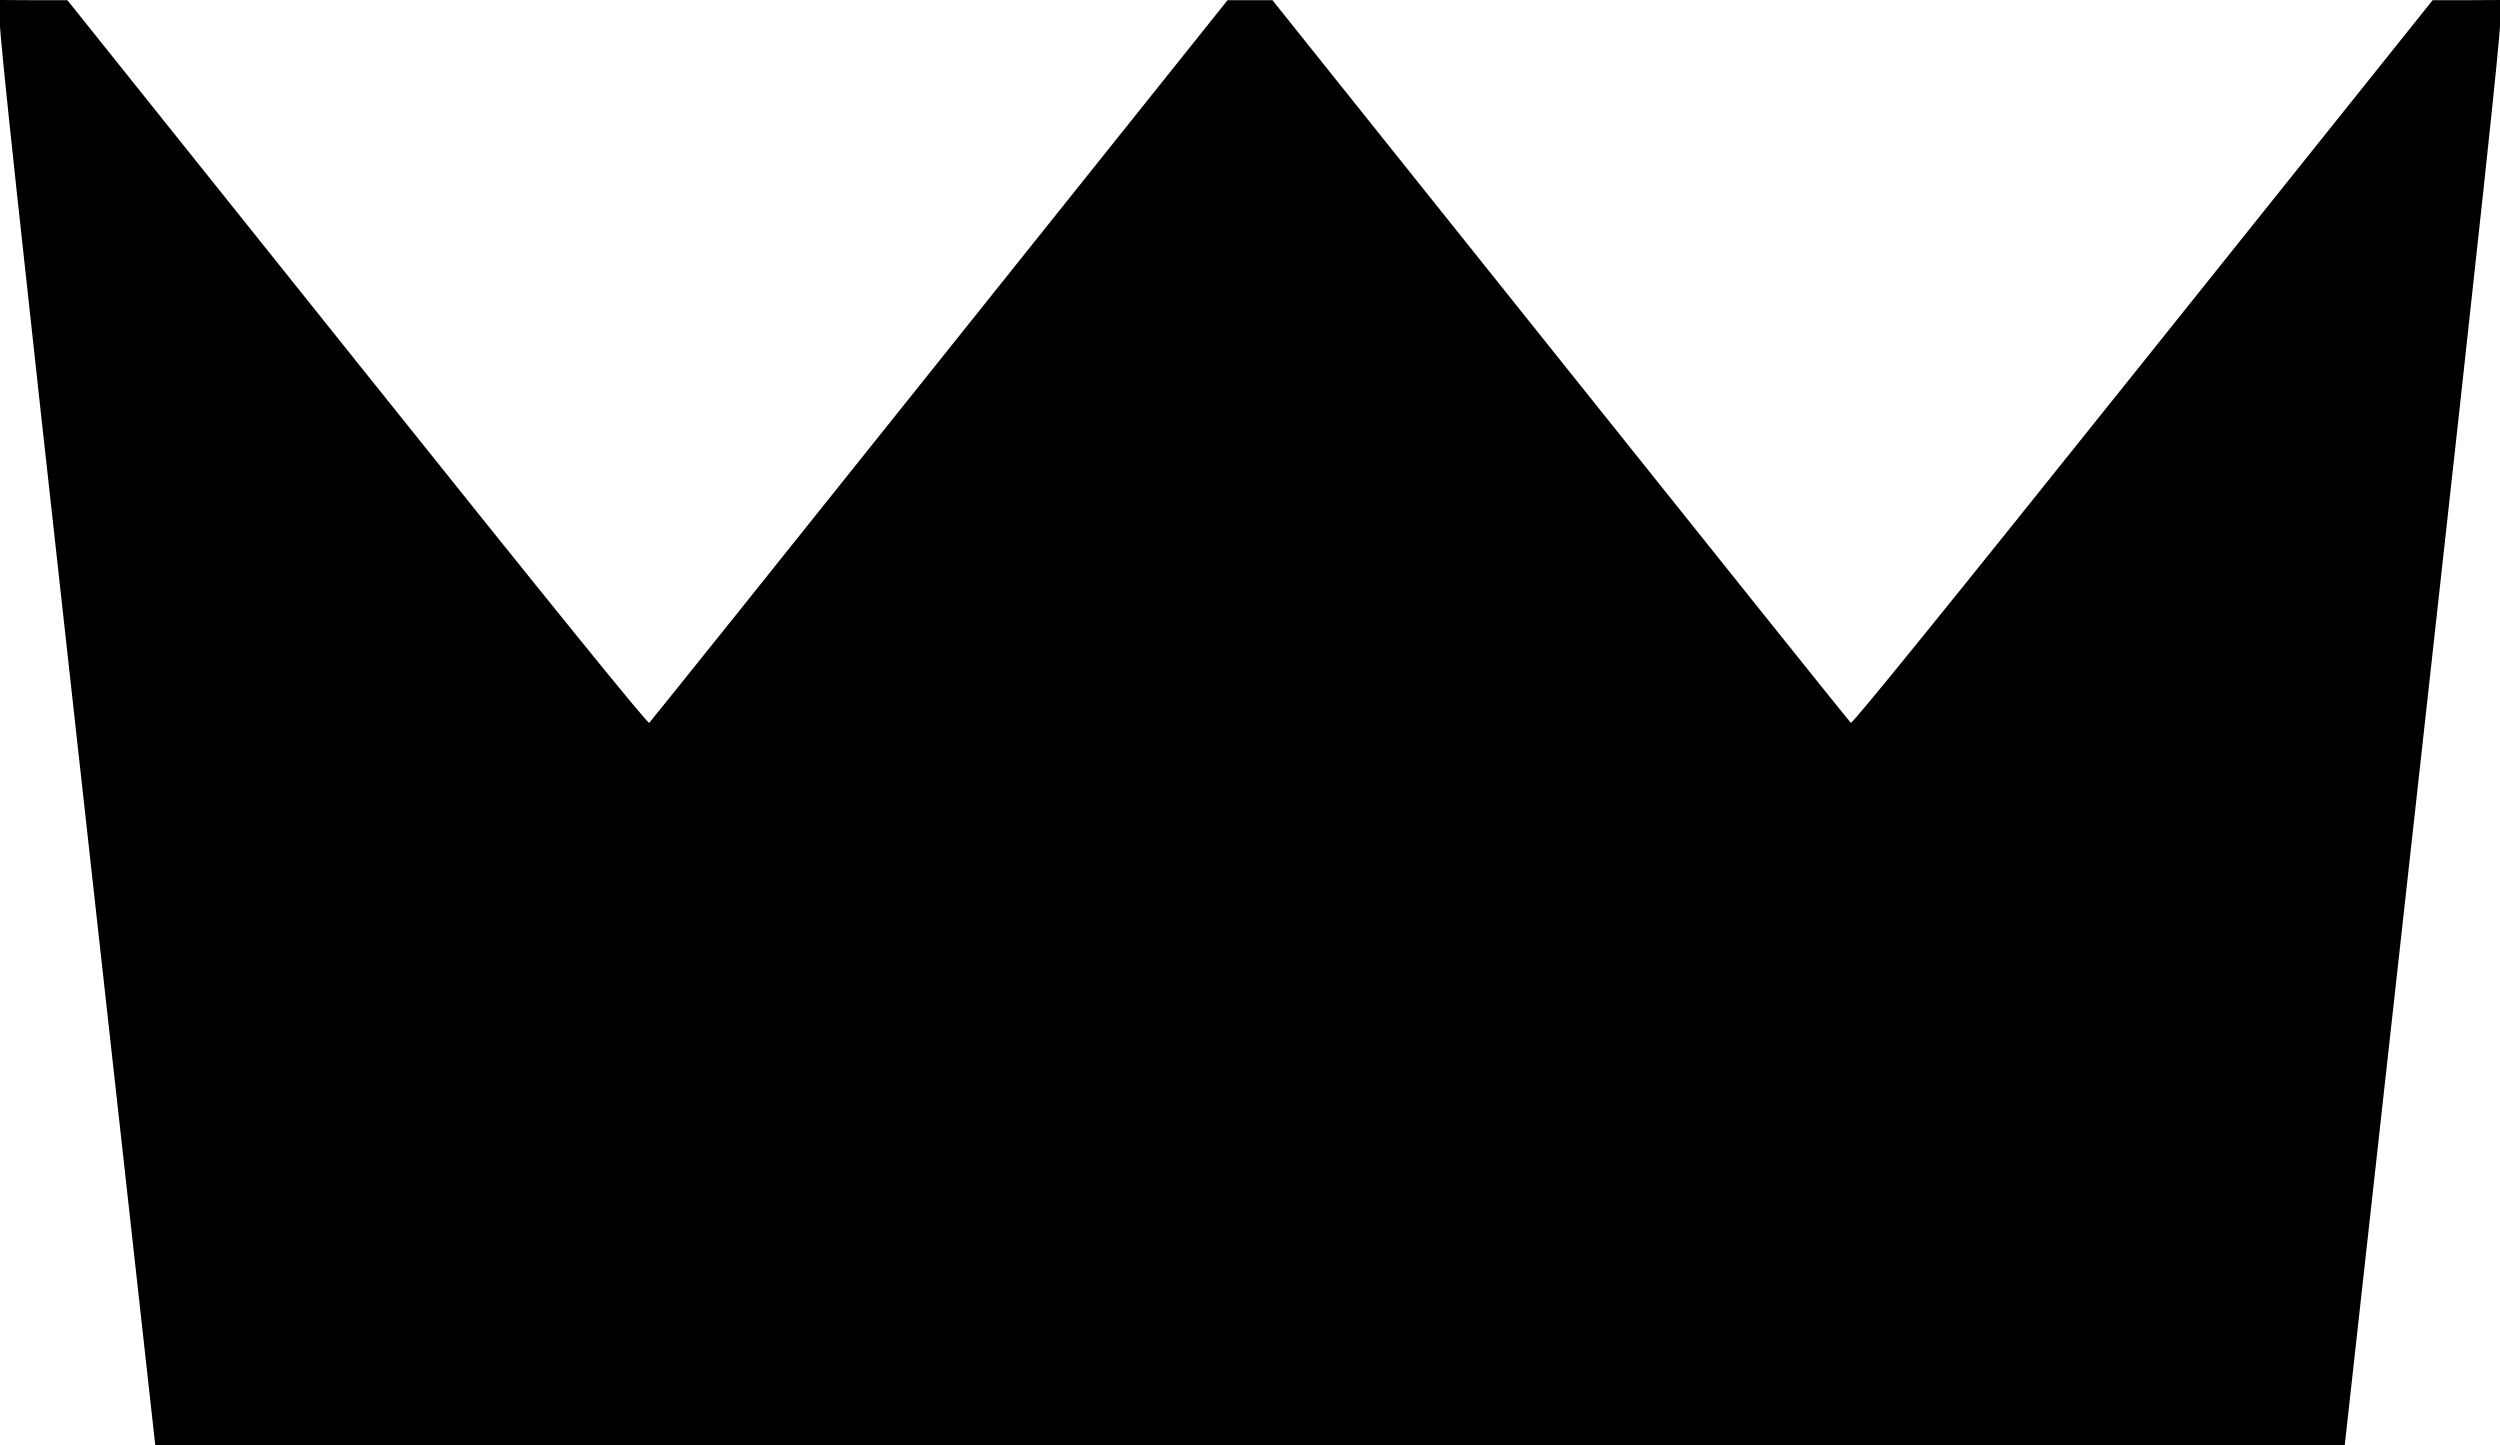
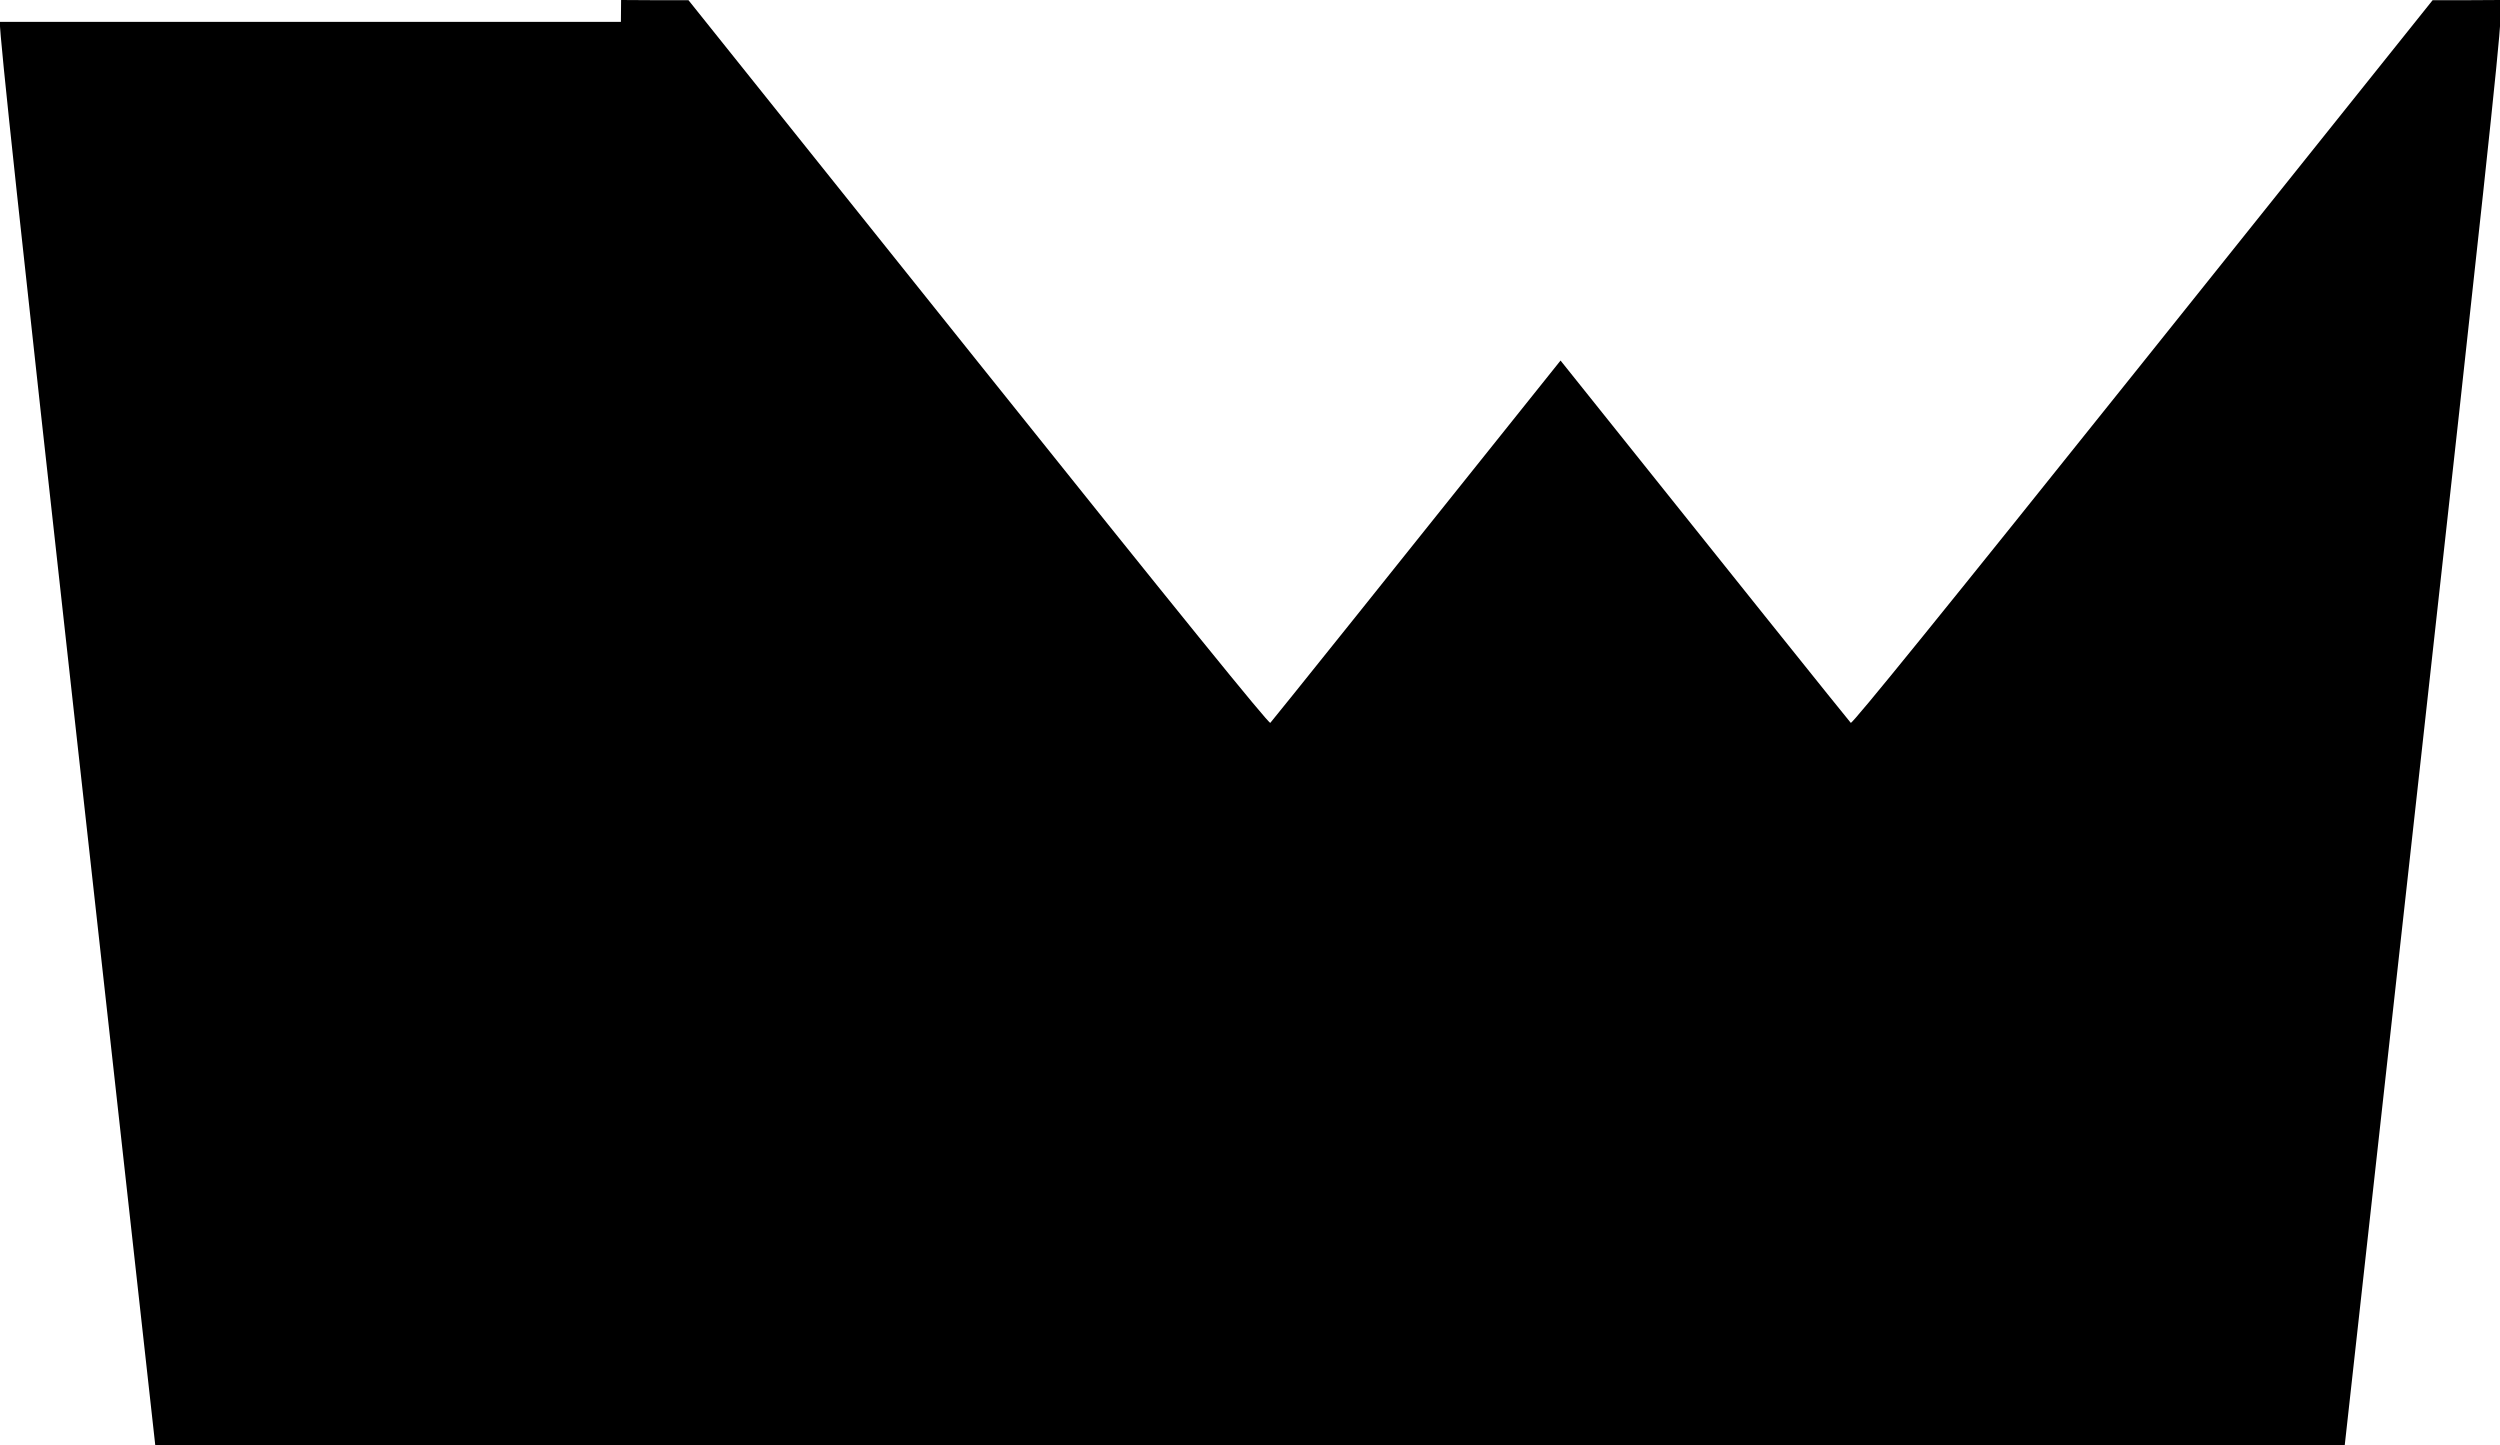
<svg xmlns="http://www.w3.org/2000/svg" version="1.0" width="1280pt" height="740pt" viewBox="0 0 1280 740" preserveAspectRatio="xMidYMid meet">
  <g transform="translate(0,740) scale(0.1,-0.1)" fill="#000000" stroke="none">
-     <path d="M-1 7288 c0 -85 100 -1014 398 -3701 l398 -3587 5605 0 5605 0 398 3588 c298 2686 398 3615 398 3700 l-1 112 -172 -1 -173 0 -1484 -1855 c-1023 -1279 -1487 -1851 -1495 -1845 -6 5 -675 840 -1486 1855 l-1475 1845 -115 0 -115 0 -1475 -1845 c-811 -1015 -1480 -1850 -1486 -1855 -8 -6 -472 566 -1495 1845 l-1484 1855 -172 0 -173 1 -1 -112z" />
+     <path d="M-1 7288 c0 -85 100 -1014 398 -3701 l398 -3587 5605 0 5605 0 398 3588 c298 2686 398 3615 398 3700 l-1 112 -172 -1 -173 0 -1484 -1855 c-1023 -1279 -1487 -1851 -1495 -1845 -6 5 -675 840 -1486 1855 c-811 -1015 -1480 -1850 -1486 -1855 -8 -6 -472 566 -1495 1845 l-1484 1855 -172 0 -173 1 -1 -112z" />
  </g>
</svg>